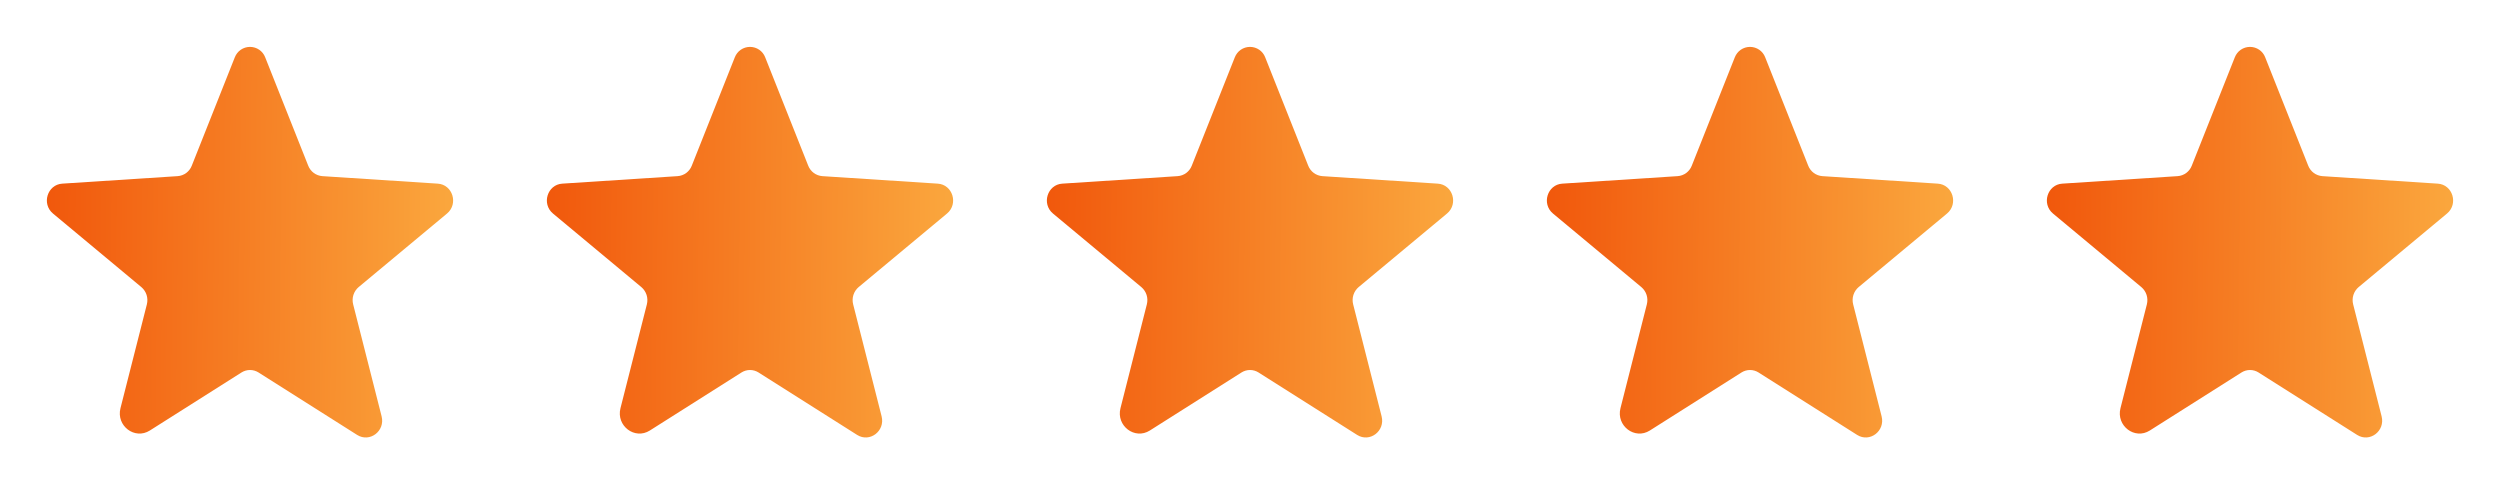
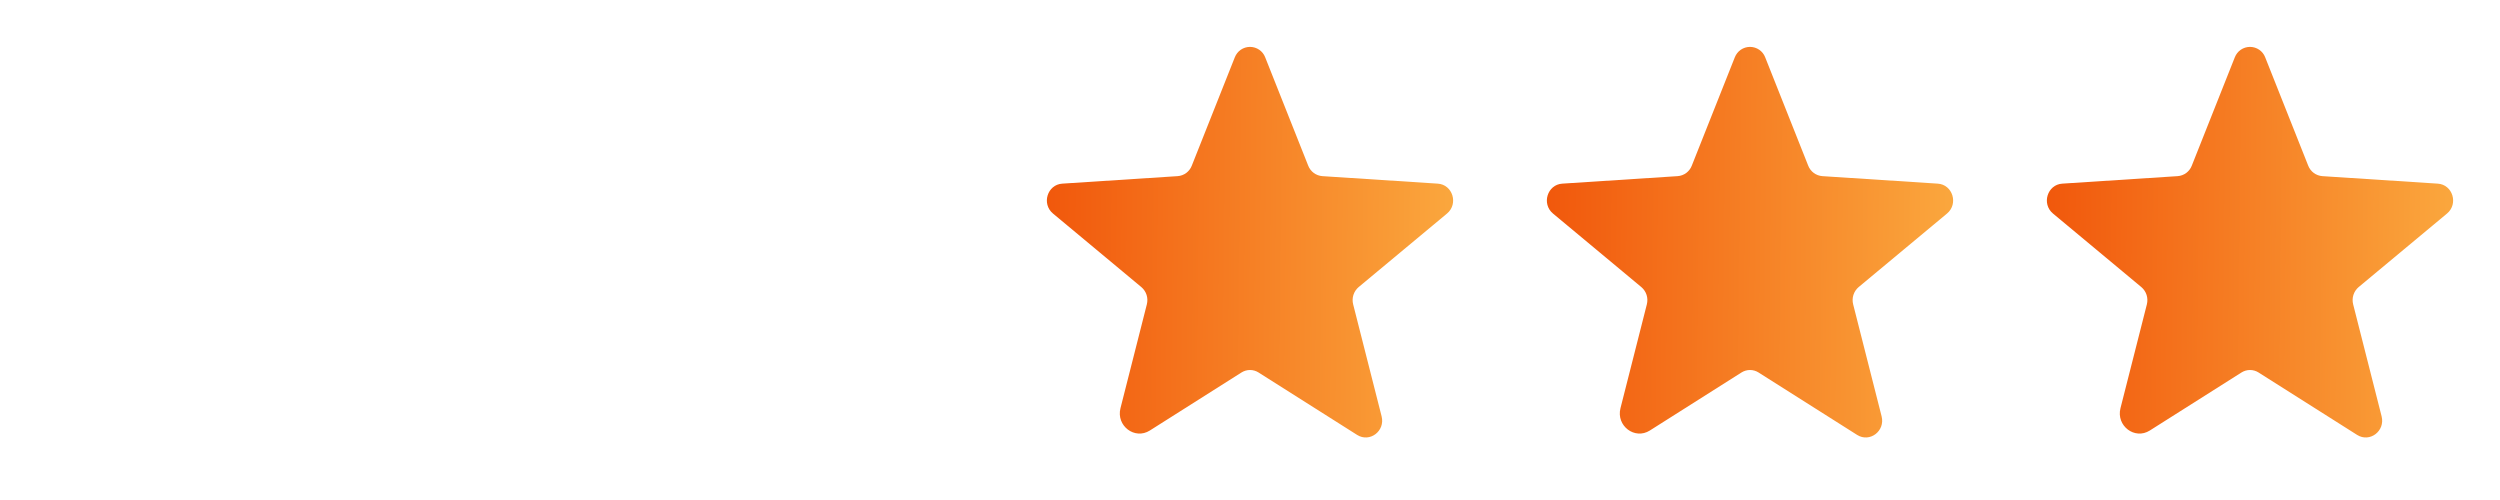
<svg xmlns="http://www.w3.org/2000/svg" width="90" height="18" viewBox="0 0 90 18" fill="none">
-   <path d="M9.31 13.411L12.857 15.657C13.31 15.944 13.873 15.517 13.738 14.988L12.714 10.958C12.685 10.845 12.688 10.727 12.723 10.617C12.759 10.506 12.824 10.408 12.913 10.333L16.093 7.687C16.511 7.339 16.296 6.645 15.759 6.611L11.606 6.341C11.494 6.333 11.387 6.293 11.296 6.227C11.206 6.16 11.137 6.069 11.096 5.965L9.547 2.064C9.505 1.954 9.43 1.858 9.332 1.791C9.235 1.724 9.119 1.688 9 1.688C8.882 1.688 8.766 1.724 8.668 1.791C8.57 1.858 8.496 1.954 8.453 2.064L6.904 5.965C6.864 6.069 6.794 6.16 6.704 6.227C6.614 6.294 6.507 6.333 6.395 6.341L2.242 6.611C1.705 6.645 1.489 7.339 1.907 7.687L5.087 10.334C5.176 10.409 5.242 10.507 5.277 10.617C5.312 10.727 5.315 10.845 5.287 10.958L4.337 14.695C4.176 15.33 4.851 15.843 5.395 15.498L8.691 13.411C8.783 13.352 8.891 13.32 9.001 13.32C9.11 13.32 9.218 13.352 9.311 13.411H9.31Z" fill="url(#paint0_linear_2641_438)" />
-   <path d="M27.31 13.411L30.857 15.657C31.31 15.944 31.872 15.517 31.738 14.988L30.714 10.958C30.685 10.845 30.688 10.727 30.723 10.617C30.759 10.506 30.824 10.408 30.913 10.333L34.093 7.687C34.511 7.339 34.296 6.645 33.759 6.611L29.606 6.341C29.494 6.333 29.387 6.293 29.296 6.227C29.206 6.16 29.137 6.069 29.096 5.965L27.547 2.064C27.505 1.954 27.43 1.858 27.332 1.791C27.235 1.724 27.119 1.688 27 1.688C26.881 1.688 26.766 1.724 26.668 1.791C26.57 1.858 26.496 1.954 26.453 2.064L24.904 5.965C24.864 6.069 24.794 6.16 24.704 6.227C24.614 6.294 24.506 6.333 24.395 6.341L20.242 6.611C19.705 6.645 19.489 7.339 19.907 7.687L23.087 10.334C23.176 10.409 23.241 10.507 23.277 10.617C23.312 10.727 23.315 10.845 23.287 10.958L22.337 14.695C22.176 15.33 22.851 15.843 23.395 15.498L26.691 13.411C26.783 13.352 26.891 13.32 27.001 13.32C27.11 13.32 27.218 13.352 27.311 13.411H27.31Z" fill="url(#paint1_linear_2641_438)" />
  <path d="M45.31 13.411L48.857 15.657C49.31 15.944 49.873 15.517 49.738 14.988L48.714 10.958C48.685 10.845 48.688 10.727 48.723 10.617C48.759 10.506 48.824 10.408 48.913 10.333L52.093 7.687C52.511 7.339 52.296 6.645 51.759 6.611L47.606 6.341C47.494 6.333 47.387 6.293 47.296 6.227C47.206 6.16 47.137 6.069 47.096 5.965L45.547 2.064C45.505 1.954 45.43 1.858 45.332 1.791C45.234 1.724 45.119 1.688 45 1.688C44.882 1.688 44.766 1.724 44.668 1.791C44.571 1.858 44.496 1.954 44.453 2.064L42.904 5.965C42.864 6.069 42.794 6.16 42.704 6.227C42.614 6.294 42.507 6.333 42.395 6.341L38.242 6.611C37.705 6.645 37.489 7.339 37.907 7.687L41.087 10.334C41.176 10.409 41.242 10.507 41.277 10.617C41.312 10.727 41.315 10.845 41.286 10.958L40.337 14.695C40.176 15.33 40.851 15.843 41.395 15.498L44.691 13.411C44.783 13.352 44.891 13.32 45.001 13.32C45.111 13.32 45.218 13.352 45.311 13.411H45.31Z" fill="url(#paint2_linear_2641_438)" />
  <path d="M63.31 13.411L66.857 15.657C67.31 15.944 67.873 15.517 67.738 14.988L66.714 10.958C66.685 10.845 66.688 10.727 66.723 10.617C66.759 10.506 66.824 10.408 66.913 10.333L70.093 7.687C70.511 7.339 70.296 6.645 69.759 6.611L65.606 6.341C65.494 6.333 65.387 6.293 65.296 6.227C65.206 6.16 65.137 6.069 65.096 5.965L63.547 2.064C63.505 1.954 63.43 1.858 63.332 1.791C63.234 1.724 63.119 1.688 63 1.688C62.882 1.688 62.766 1.724 62.668 1.791C62.571 1.858 62.496 1.954 62.453 2.064L60.904 5.965C60.864 6.069 60.794 6.16 60.704 6.227C60.614 6.294 60.507 6.333 60.395 6.341L56.242 6.611C55.705 6.645 55.489 7.339 55.907 7.687L59.087 10.334C59.176 10.409 59.242 10.507 59.277 10.617C59.312 10.727 59.315 10.845 59.286 10.958L58.337 14.695C58.176 15.33 58.851 15.843 59.395 15.498L62.691 13.411C62.783 13.352 62.891 13.32 63.001 13.32C63.111 13.32 63.218 13.352 63.311 13.411H63.31Z" fill="url(#paint3_linear_2641_438)" />
  <path d="M81.31 13.411L84.857 15.657C85.31 15.944 85.873 15.517 85.738 14.988L84.714 10.958C84.685 10.845 84.688 10.727 84.723 10.617C84.759 10.506 84.824 10.408 84.913 10.333L88.093 7.687C88.511 7.339 88.296 6.645 87.759 6.611L83.606 6.341C83.494 6.333 83.387 6.293 83.296 6.227C83.206 6.16 83.137 6.069 83.096 5.965L81.547 2.064C81.505 1.954 81.43 1.858 81.332 1.791C81.234 1.724 81.119 1.688 81 1.688C80.882 1.688 80.766 1.724 80.668 1.791C80.57 1.858 80.496 1.954 80.453 2.064L78.904 5.965C78.864 6.069 78.794 6.16 78.704 6.227C78.614 6.294 78.507 6.333 78.395 6.341L74.242 6.611C73.705 6.645 73.489 7.339 73.907 7.687L77.087 10.334C77.176 10.409 77.242 10.507 77.277 10.617C77.312 10.727 77.315 10.845 77.287 10.958L76.337 14.695C76.176 15.33 76.851 15.843 77.394 15.498L80.691 13.411C80.783 13.352 80.891 13.32 81.001 13.32C81.111 13.32 81.218 13.352 81.311 13.411H81.31Z" fill="url(#paint4_linear_2641_438)" />
  <defs>
    <linearGradient id="paint0_linear_2641_438" x1="1.688" y1="8.718" x2="17.033" y2="8.883" gradientUnits="userSpaceOnUse">
      <stop stop-color="#F1580C" />
      <stop offset="1" stop-color="#FBAB40" />
    </linearGradient>
    <linearGradient id="paint1_linear_2641_438" x1="19.688" y1="8.718" x2="35.033" y2="8.883" gradientUnits="userSpaceOnUse">
      <stop stop-color="#F1580C" />
      <stop offset="1" stop-color="#FBAB40" />
    </linearGradient>
    <linearGradient id="paint2_linear_2641_438" x1="37.688" y1="8.718" x2="53.033" y2="8.883" gradientUnits="userSpaceOnUse">
      <stop stop-color="#F1580C" />
      <stop offset="1" stop-color="#FBAB40" />
    </linearGradient>
    <linearGradient id="paint3_linear_2641_438" x1="55.688" y1="8.718" x2="71.033" y2="8.883" gradientUnits="userSpaceOnUse">
      <stop stop-color="#F1580C" />
      <stop offset="1" stop-color="#FBAB40" />
    </linearGradient>
    <linearGradient id="paint4_linear_2641_438" x1="73.688" y1="8.718" x2="89.033" y2="8.883" gradientUnits="userSpaceOnUse">
      <stop stop-color="#F1580C" />
      <stop offset="1" stop-color="#FBAB40" />
    </linearGradient>
  </defs>
</svg>